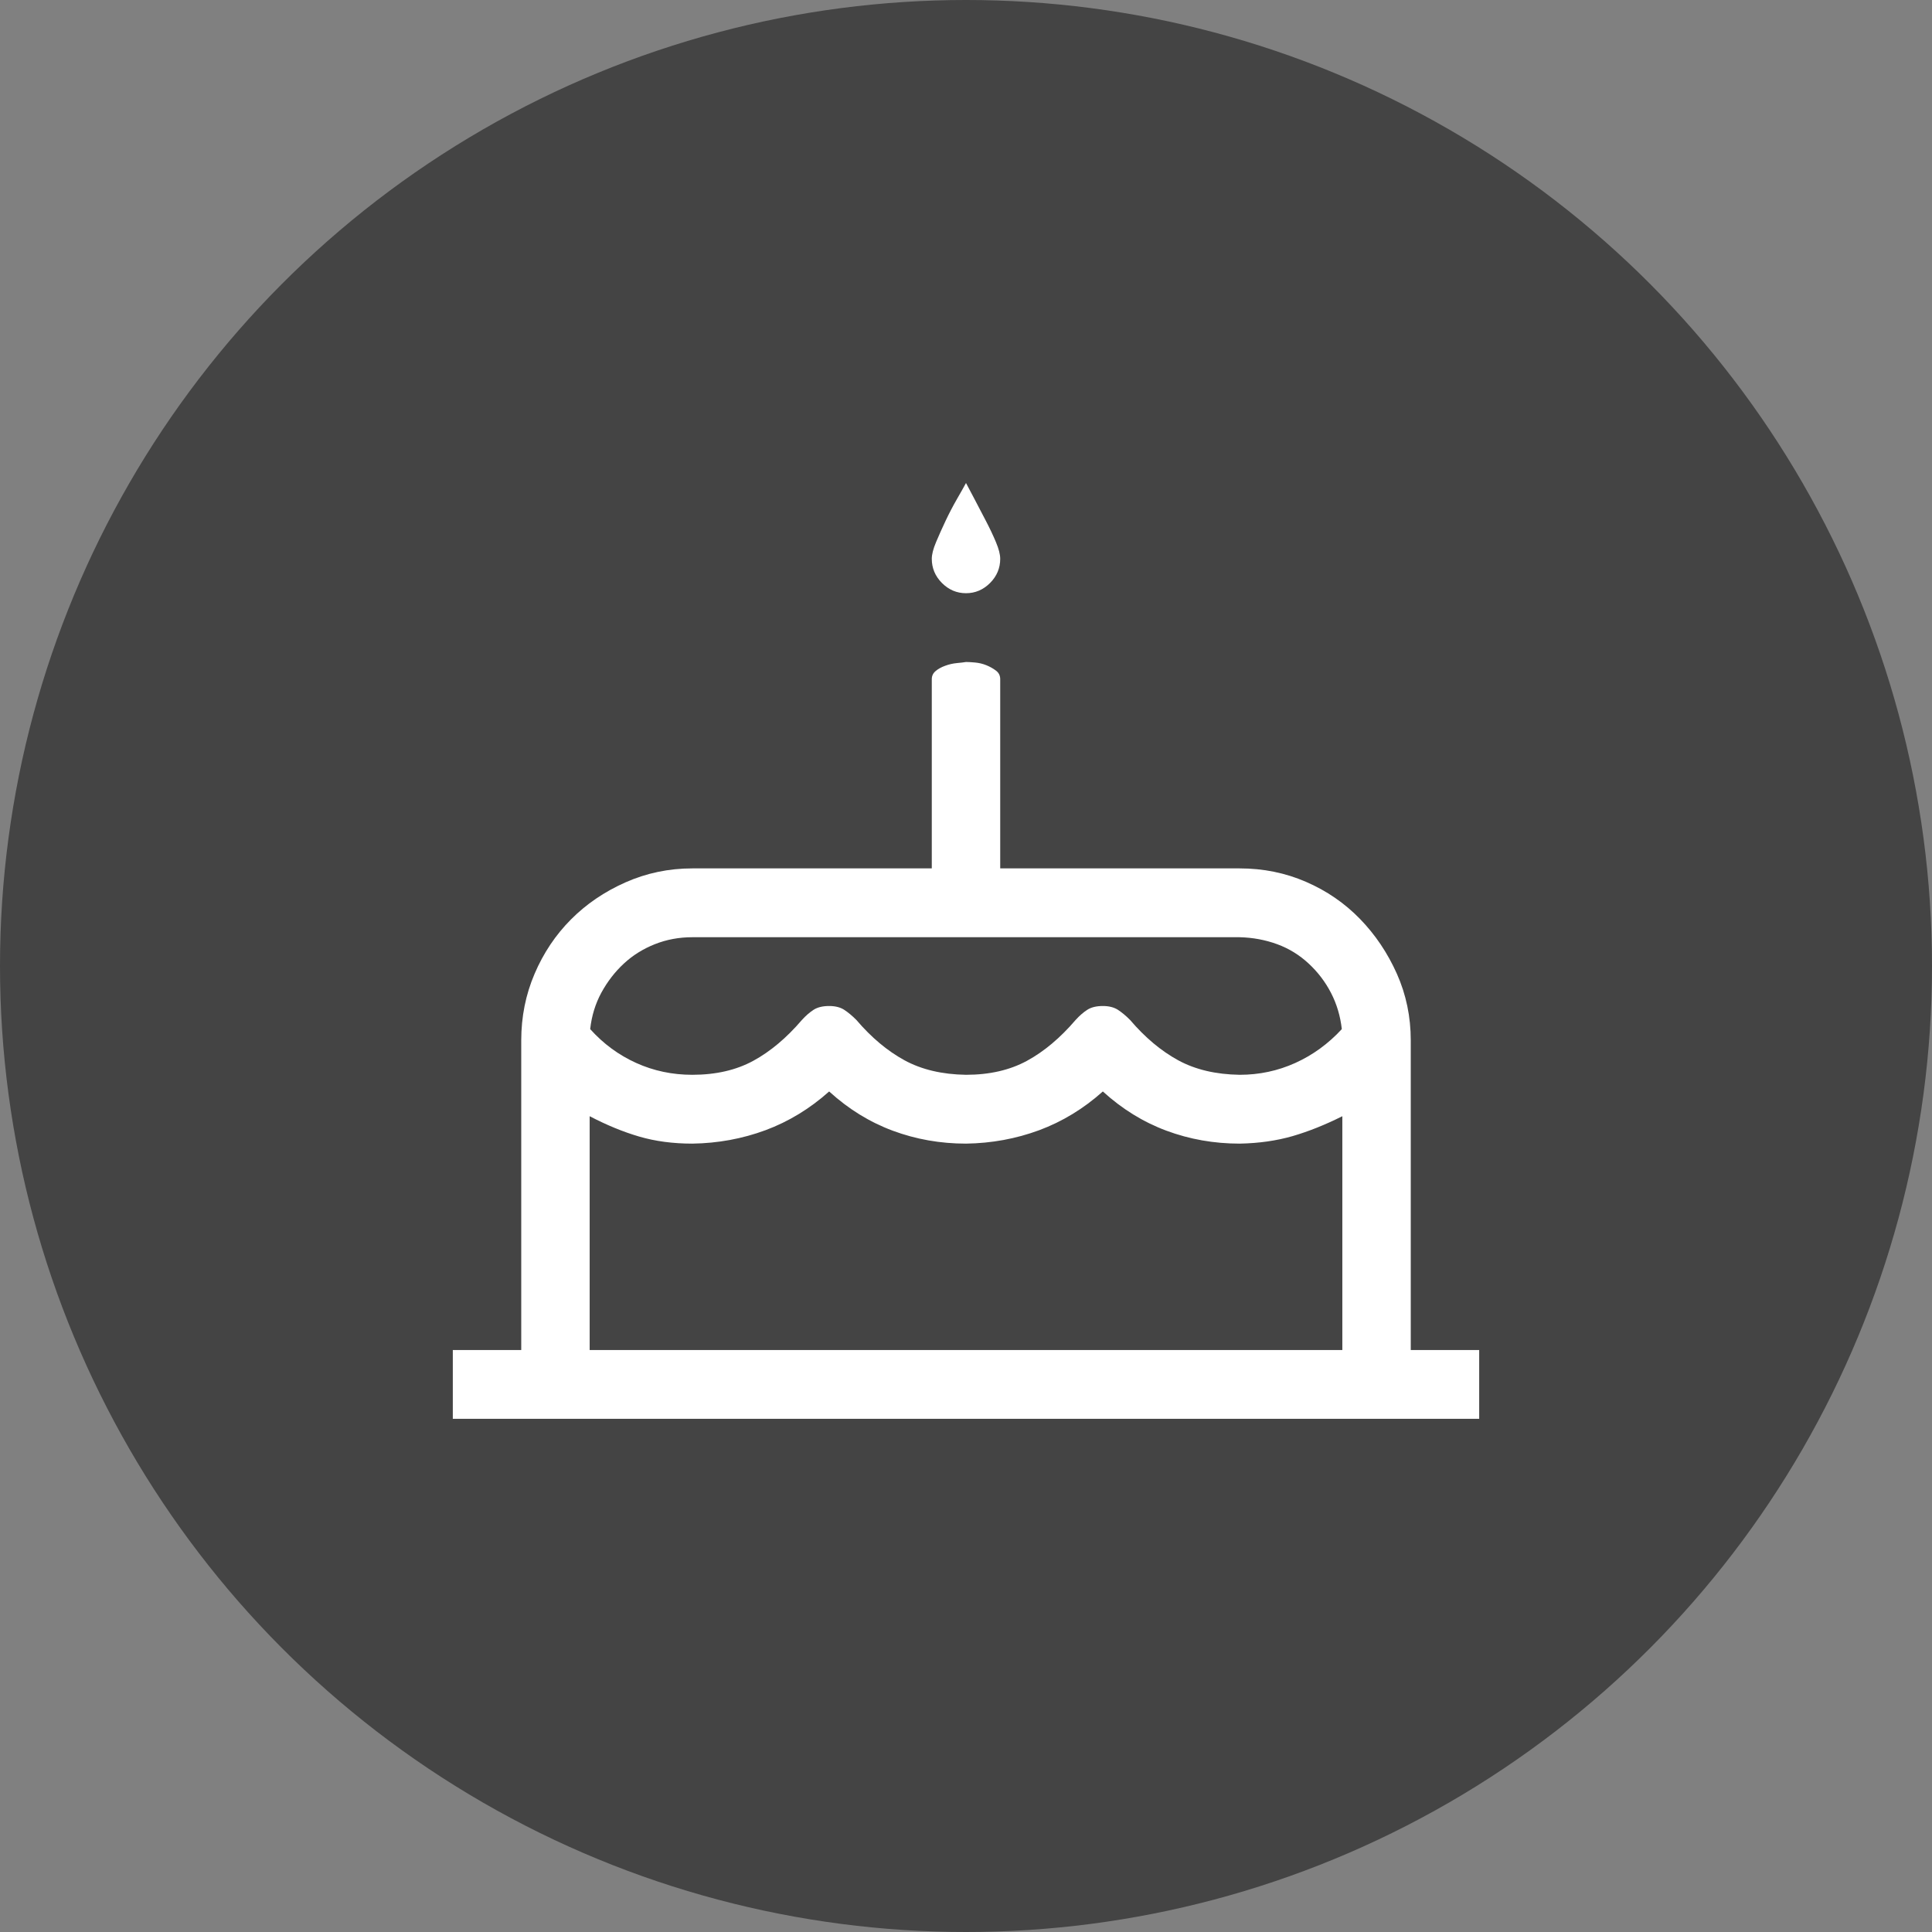
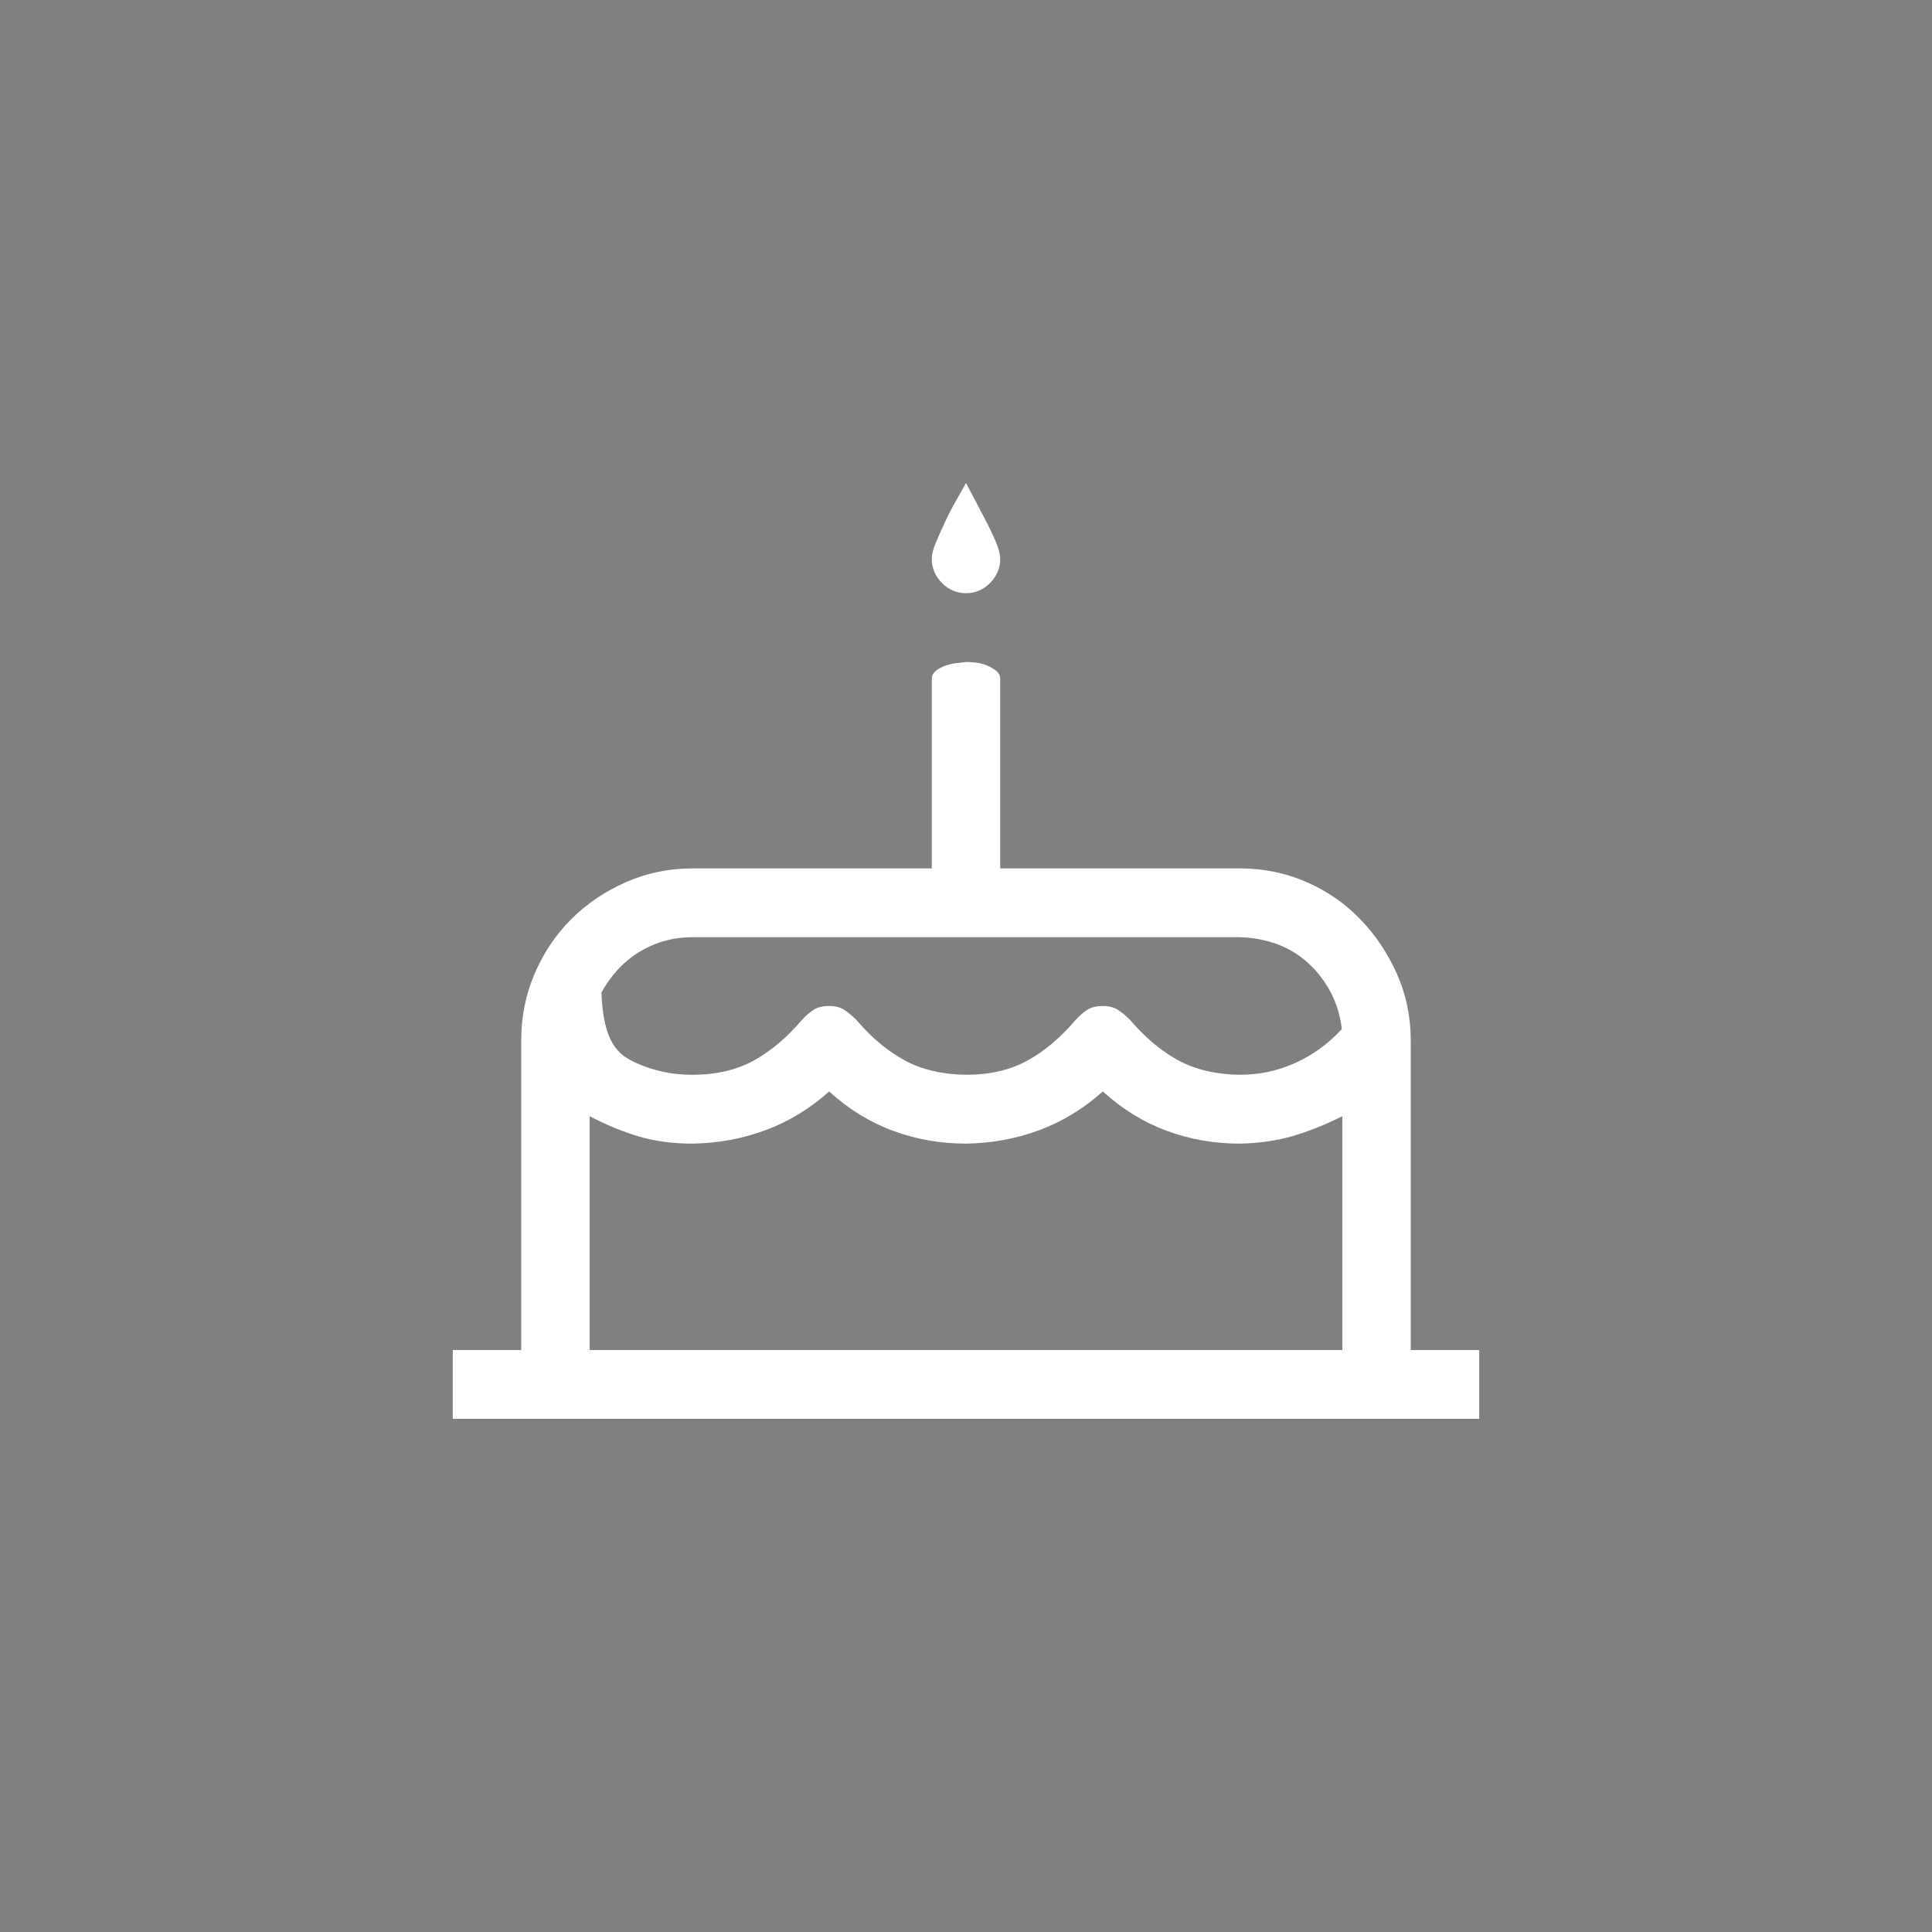
<svg xmlns="http://www.w3.org/2000/svg" width="48" height="48" viewBox="0 0 48 48" fill="none">
  <rect x="0" y="0" width="48" height="48" fill="#808080" stroke="none" />
  <g clip-path="url(#clip0_2002_241)">
-     <circle cx="24" cy="24" r="24" fill="#444444" />
    <g clip-path="url(#clip1_2002_241)">
-       <path d="M36.75 33.541V35.25H11.25V33.541H12.95V25.849C12.95 25.261 13.061 24.709 13.282 24.193C13.503 23.676 13.804 23.227 14.185 22.844C14.566 22.461 15.017 22.154 15.54 21.922C16.062 21.691 16.616 21.575 17.2 21.575H23.15V16.874C23.15 16.794 23.181 16.727 23.243 16.674C23.305 16.621 23.385 16.576 23.482 16.541C23.579 16.505 23.677 16.483 23.774 16.474C23.872 16.465 23.947 16.456 24 16.447C24.053 16.447 24.128 16.451 24.226 16.46C24.323 16.469 24.416 16.491 24.505 16.527C24.593 16.563 24.673 16.607 24.744 16.661C24.815 16.714 24.85 16.785 24.85 16.874V21.575H30.8C31.384 21.575 31.933 21.686 32.447 21.909C32.96 22.131 33.408 22.439 33.788 22.83C34.169 23.222 34.474 23.676 34.705 24.193C34.935 24.709 35.05 25.261 35.05 25.849V33.541H36.75ZM17.2 23.285C16.872 23.285 16.562 23.342 16.27 23.458C15.978 23.574 15.721 23.734 15.5 23.939C15.279 24.144 15.093 24.384 14.942 24.66C14.792 24.936 14.699 25.239 14.663 25.568C14.991 25.933 15.372 26.213 15.806 26.409C16.239 26.605 16.704 26.703 17.2 26.703C17.784 26.703 18.289 26.587 18.714 26.356C19.139 26.125 19.542 25.786 19.923 25.341C20.02 25.234 20.117 25.15 20.215 25.087C20.312 25.025 20.441 24.994 20.6 24.994C20.75 24.994 20.875 25.025 20.972 25.087C21.069 25.15 21.171 25.234 21.277 25.341C21.649 25.777 22.048 26.111 22.473 26.343C22.898 26.574 23.407 26.694 24 26.703C24.584 26.703 25.089 26.587 25.514 26.356C25.939 26.125 26.342 25.786 26.723 25.341C26.82 25.234 26.917 25.15 27.015 25.087C27.112 25.025 27.241 24.994 27.4 24.994C27.55 24.994 27.674 25.025 27.772 25.087C27.869 25.15 27.971 25.234 28.077 25.341C28.449 25.777 28.848 26.111 29.273 26.343C29.698 26.574 30.207 26.694 30.8 26.703C31.287 26.703 31.747 26.605 32.181 26.409C32.615 26.213 33 25.933 33.337 25.568C33.301 25.248 33.213 24.949 33.071 24.673C32.929 24.397 32.743 24.152 32.513 23.939C32.283 23.725 32.022 23.565 31.73 23.458C31.438 23.351 31.128 23.293 30.8 23.285H17.2ZM14.65 33.541H33.35V27.732C32.925 27.945 32.513 28.11 32.115 28.226C31.716 28.341 31.278 28.404 30.8 28.413C30.163 28.413 29.556 28.306 28.98 28.092C28.405 27.878 27.878 27.553 27.4 27.117C26.922 27.544 26.395 27.865 25.82 28.079C25.244 28.292 24.637 28.404 24 28.413C23.363 28.413 22.756 28.306 22.18 28.092C21.605 27.878 21.078 27.553 20.6 27.117C20.122 27.544 19.595 27.865 19.02 28.079C18.444 28.292 17.837 28.404 17.2 28.413C16.722 28.413 16.284 28.355 15.885 28.239C15.487 28.123 15.075 27.954 14.65 27.732V33.541ZM24 14.738C23.77 14.738 23.571 14.653 23.402 14.484C23.234 14.315 23.15 14.114 23.15 13.883C23.15 13.776 23.185 13.638 23.256 13.469C23.327 13.3 23.407 13.122 23.495 12.935C23.584 12.748 23.677 12.57 23.774 12.401C23.872 12.232 23.947 12.098 24 12C24.053 12.098 24.124 12.232 24.212 12.401C24.301 12.57 24.394 12.748 24.491 12.935C24.589 13.122 24.673 13.3 24.744 13.469C24.815 13.638 24.85 13.776 24.85 13.883C24.85 14.114 24.766 14.315 24.598 14.484C24.429 14.653 24.23 14.738 24 14.738Z" fill="white" />
+       <path d="M36.75 33.541V35.25H11.25V33.541H12.95V25.849C12.95 25.261 13.061 24.709 13.282 24.193C13.503 23.676 13.804 23.227 14.185 22.844C14.566 22.461 15.017 22.154 15.54 21.922C16.062 21.691 16.616 21.575 17.2 21.575H23.15V16.874C23.15 16.794 23.181 16.727 23.243 16.674C23.305 16.621 23.385 16.576 23.482 16.541C23.579 16.505 23.677 16.483 23.774 16.474C23.872 16.465 23.947 16.456 24 16.447C24.053 16.447 24.128 16.451 24.226 16.46C24.323 16.469 24.416 16.491 24.505 16.527C24.593 16.563 24.673 16.607 24.744 16.661C24.815 16.714 24.85 16.785 24.85 16.874V21.575H30.8C31.384 21.575 31.933 21.686 32.447 21.909C32.96 22.131 33.408 22.439 33.788 22.83C34.169 23.222 34.474 23.676 34.705 24.193C34.935 24.709 35.05 25.261 35.05 25.849V33.541H36.75ZM17.2 23.285C16.872 23.285 16.562 23.342 16.27 23.458C15.978 23.574 15.721 23.734 15.5 23.939C15.279 24.144 15.093 24.384 14.942 24.66C14.991 25.933 15.372 26.213 15.806 26.409C16.239 26.605 16.704 26.703 17.2 26.703C17.784 26.703 18.289 26.587 18.714 26.356C19.139 26.125 19.542 25.786 19.923 25.341C20.02 25.234 20.117 25.15 20.215 25.087C20.312 25.025 20.441 24.994 20.6 24.994C20.75 24.994 20.875 25.025 20.972 25.087C21.069 25.15 21.171 25.234 21.277 25.341C21.649 25.777 22.048 26.111 22.473 26.343C22.898 26.574 23.407 26.694 24 26.703C24.584 26.703 25.089 26.587 25.514 26.356C25.939 26.125 26.342 25.786 26.723 25.341C26.82 25.234 26.917 25.15 27.015 25.087C27.112 25.025 27.241 24.994 27.4 24.994C27.55 24.994 27.674 25.025 27.772 25.087C27.869 25.15 27.971 25.234 28.077 25.341C28.449 25.777 28.848 26.111 29.273 26.343C29.698 26.574 30.207 26.694 30.8 26.703C31.287 26.703 31.747 26.605 32.181 26.409C32.615 26.213 33 25.933 33.337 25.568C33.301 25.248 33.213 24.949 33.071 24.673C32.929 24.397 32.743 24.152 32.513 23.939C32.283 23.725 32.022 23.565 31.73 23.458C31.438 23.351 31.128 23.293 30.8 23.285H17.2ZM14.65 33.541H33.35V27.732C32.925 27.945 32.513 28.11 32.115 28.226C31.716 28.341 31.278 28.404 30.8 28.413C30.163 28.413 29.556 28.306 28.98 28.092C28.405 27.878 27.878 27.553 27.4 27.117C26.922 27.544 26.395 27.865 25.82 28.079C25.244 28.292 24.637 28.404 24 28.413C23.363 28.413 22.756 28.306 22.18 28.092C21.605 27.878 21.078 27.553 20.6 27.117C20.122 27.544 19.595 27.865 19.02 28.079C18.444 28.292 17.837 28.404 17.2 28.413C16.722 28.413 16.284 28.355 15.885 28.239C15.487 28.123 15.075 27.954 14.65 27.732V33.541ZM24 14.738C23.77 14.738 23.571 14.653 23.402 14.484C23.234 14.315 23.15 14.114 23.15 13.883C23.15 13.776 23.185 13.638 23.256 13.469C23.327 13.3 23.407 13.122 23.495 12.935C23.584 12.748 23.677 12.57 23.774 12.401C23.872 12.232 23.947 12.098 24 12C24.053 12.098 24.124 12.232 24.212 12.401C24.301 12.57 24.394 12.748 24.491 12.935C24.589 13.122 24.673 13.3 24.744 13.469C24.815 13.638 24.85 13.776 24.85 13.883C24.85 14.114 24.766 14.315 24.598 14.484C24.429 14.653 24.23 14.738 24 14.738Z" fill="white" />
    </g>
  </g>
  <defs>
    <clipPath id="clip0_2002_241">
      <rect width="48" height="48" fill="white" />
    </clipPath>
    <clipPath id="clip1_2002_241">
      <rect width="25.5" height="23.25" fill="white" transform="translate(11.25 12)" />
    </clipPath>
  </defs>
</svg>